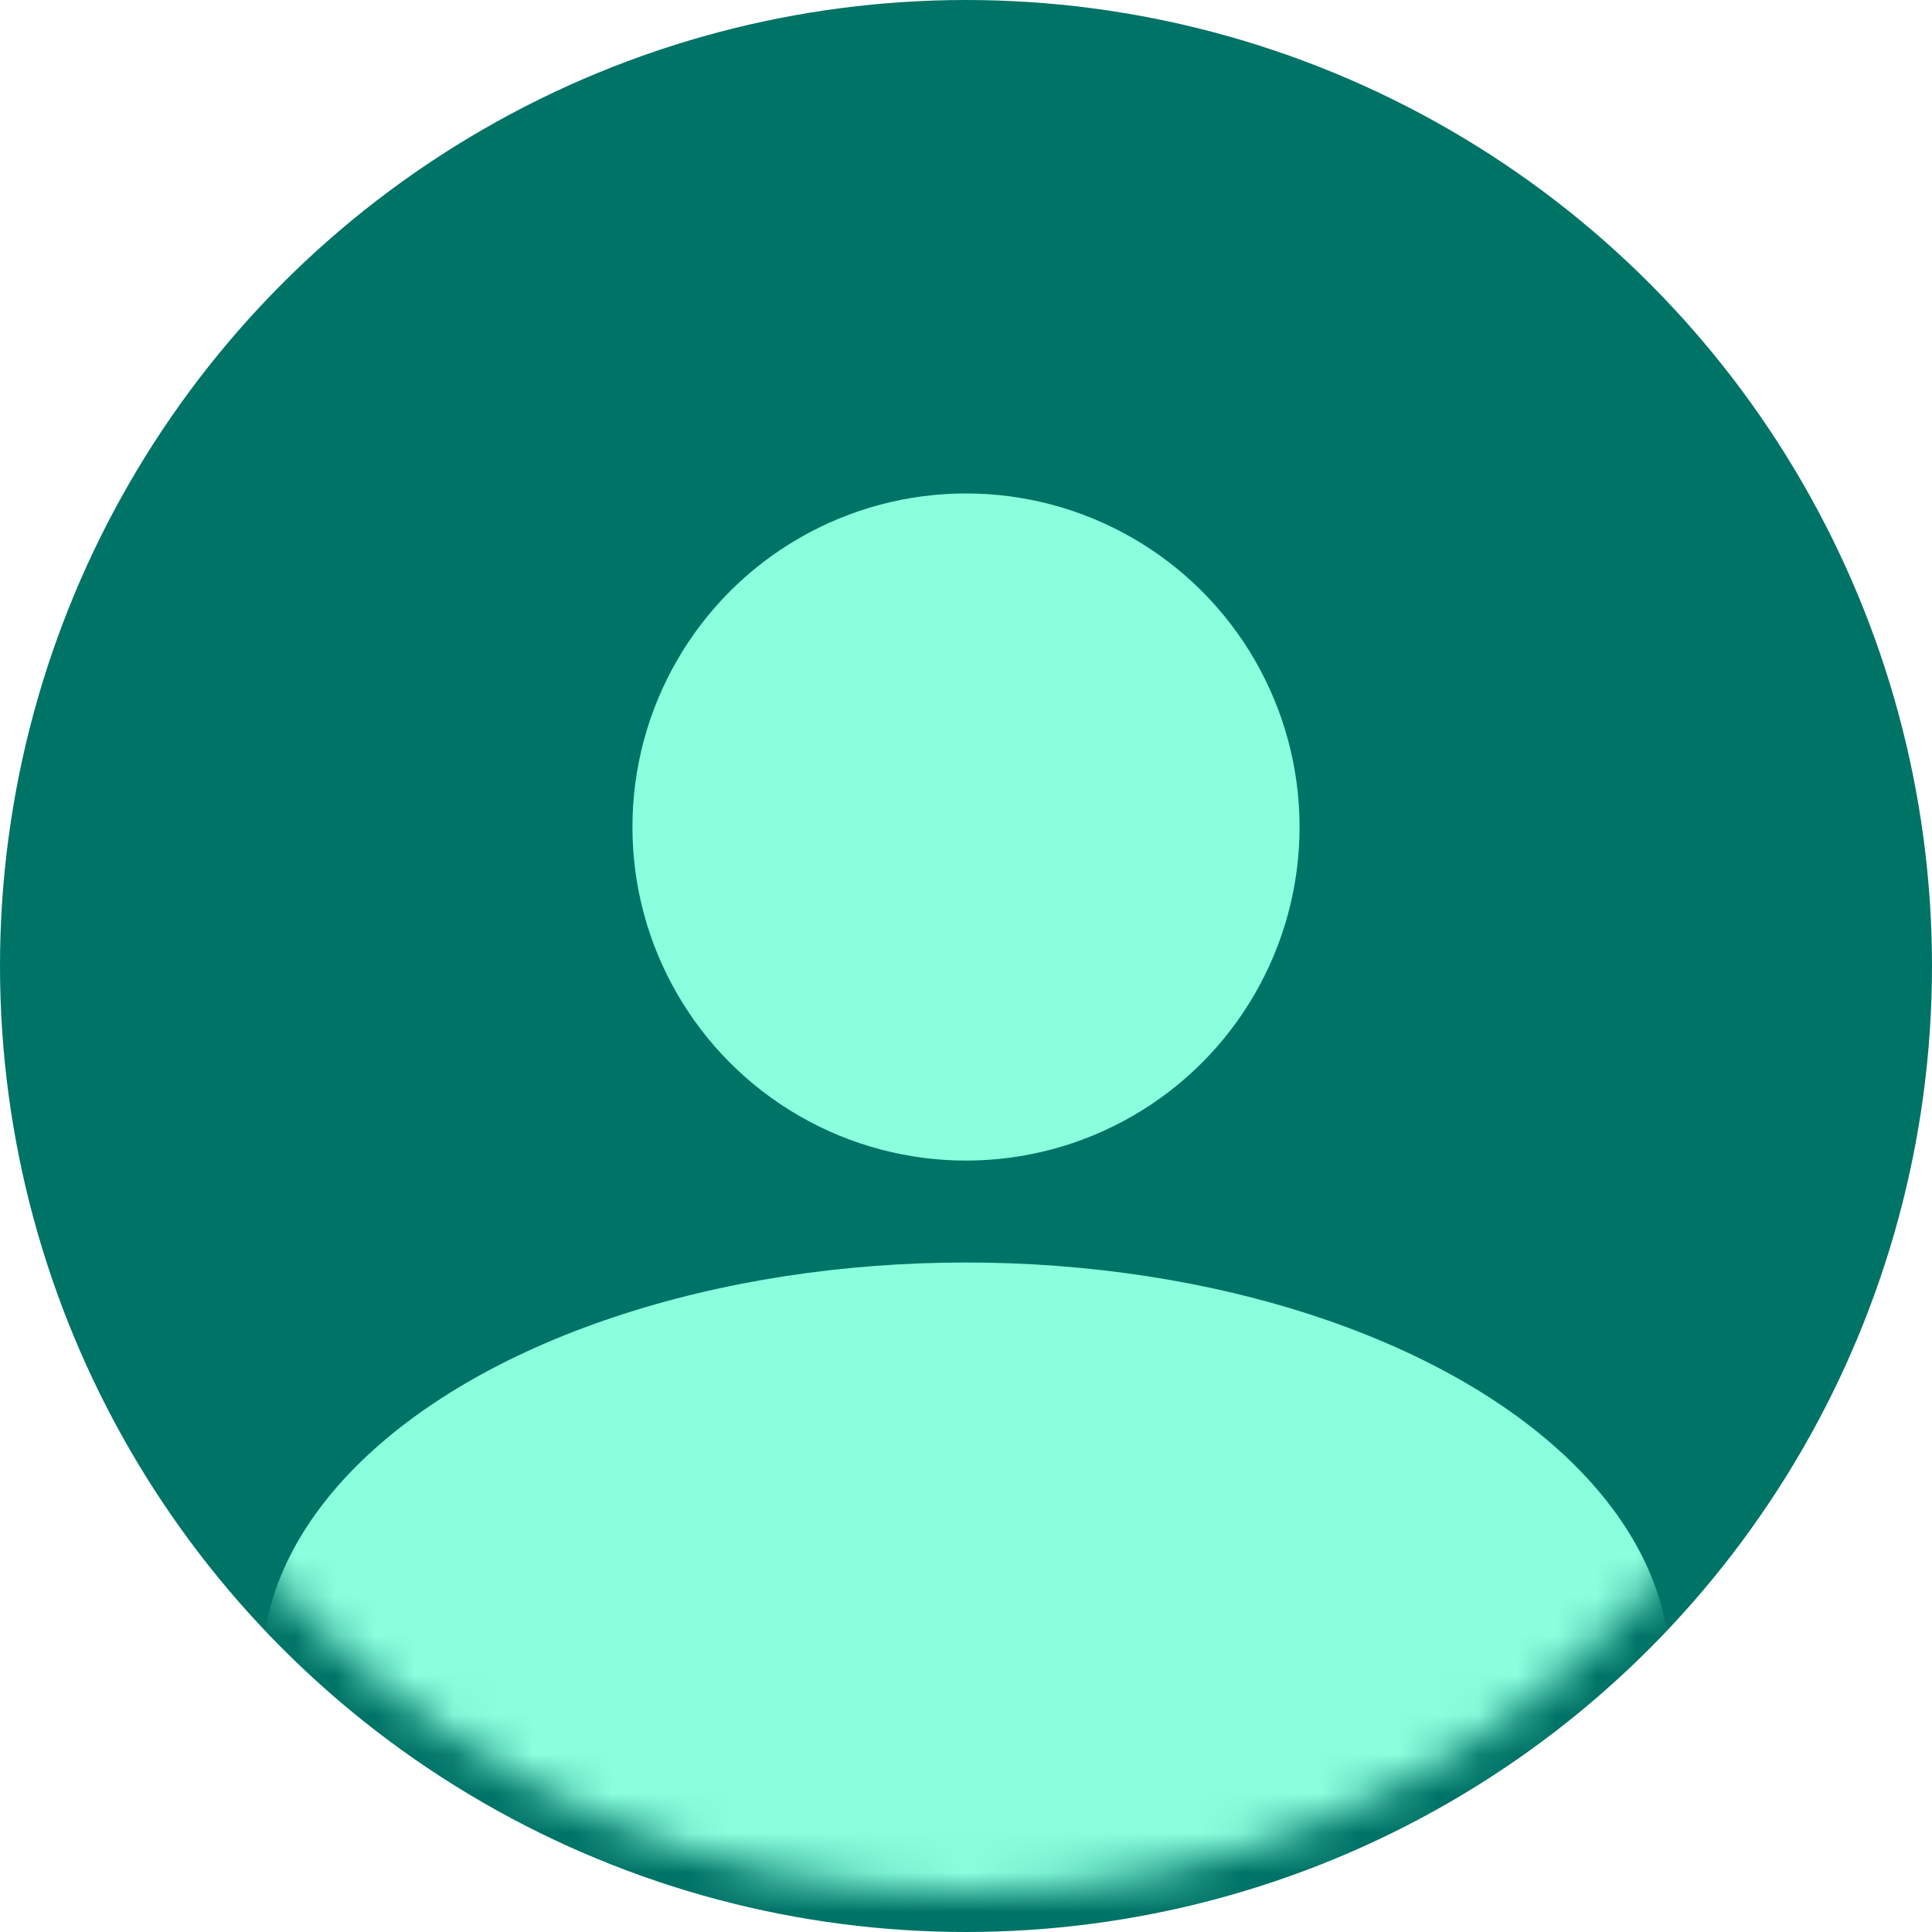
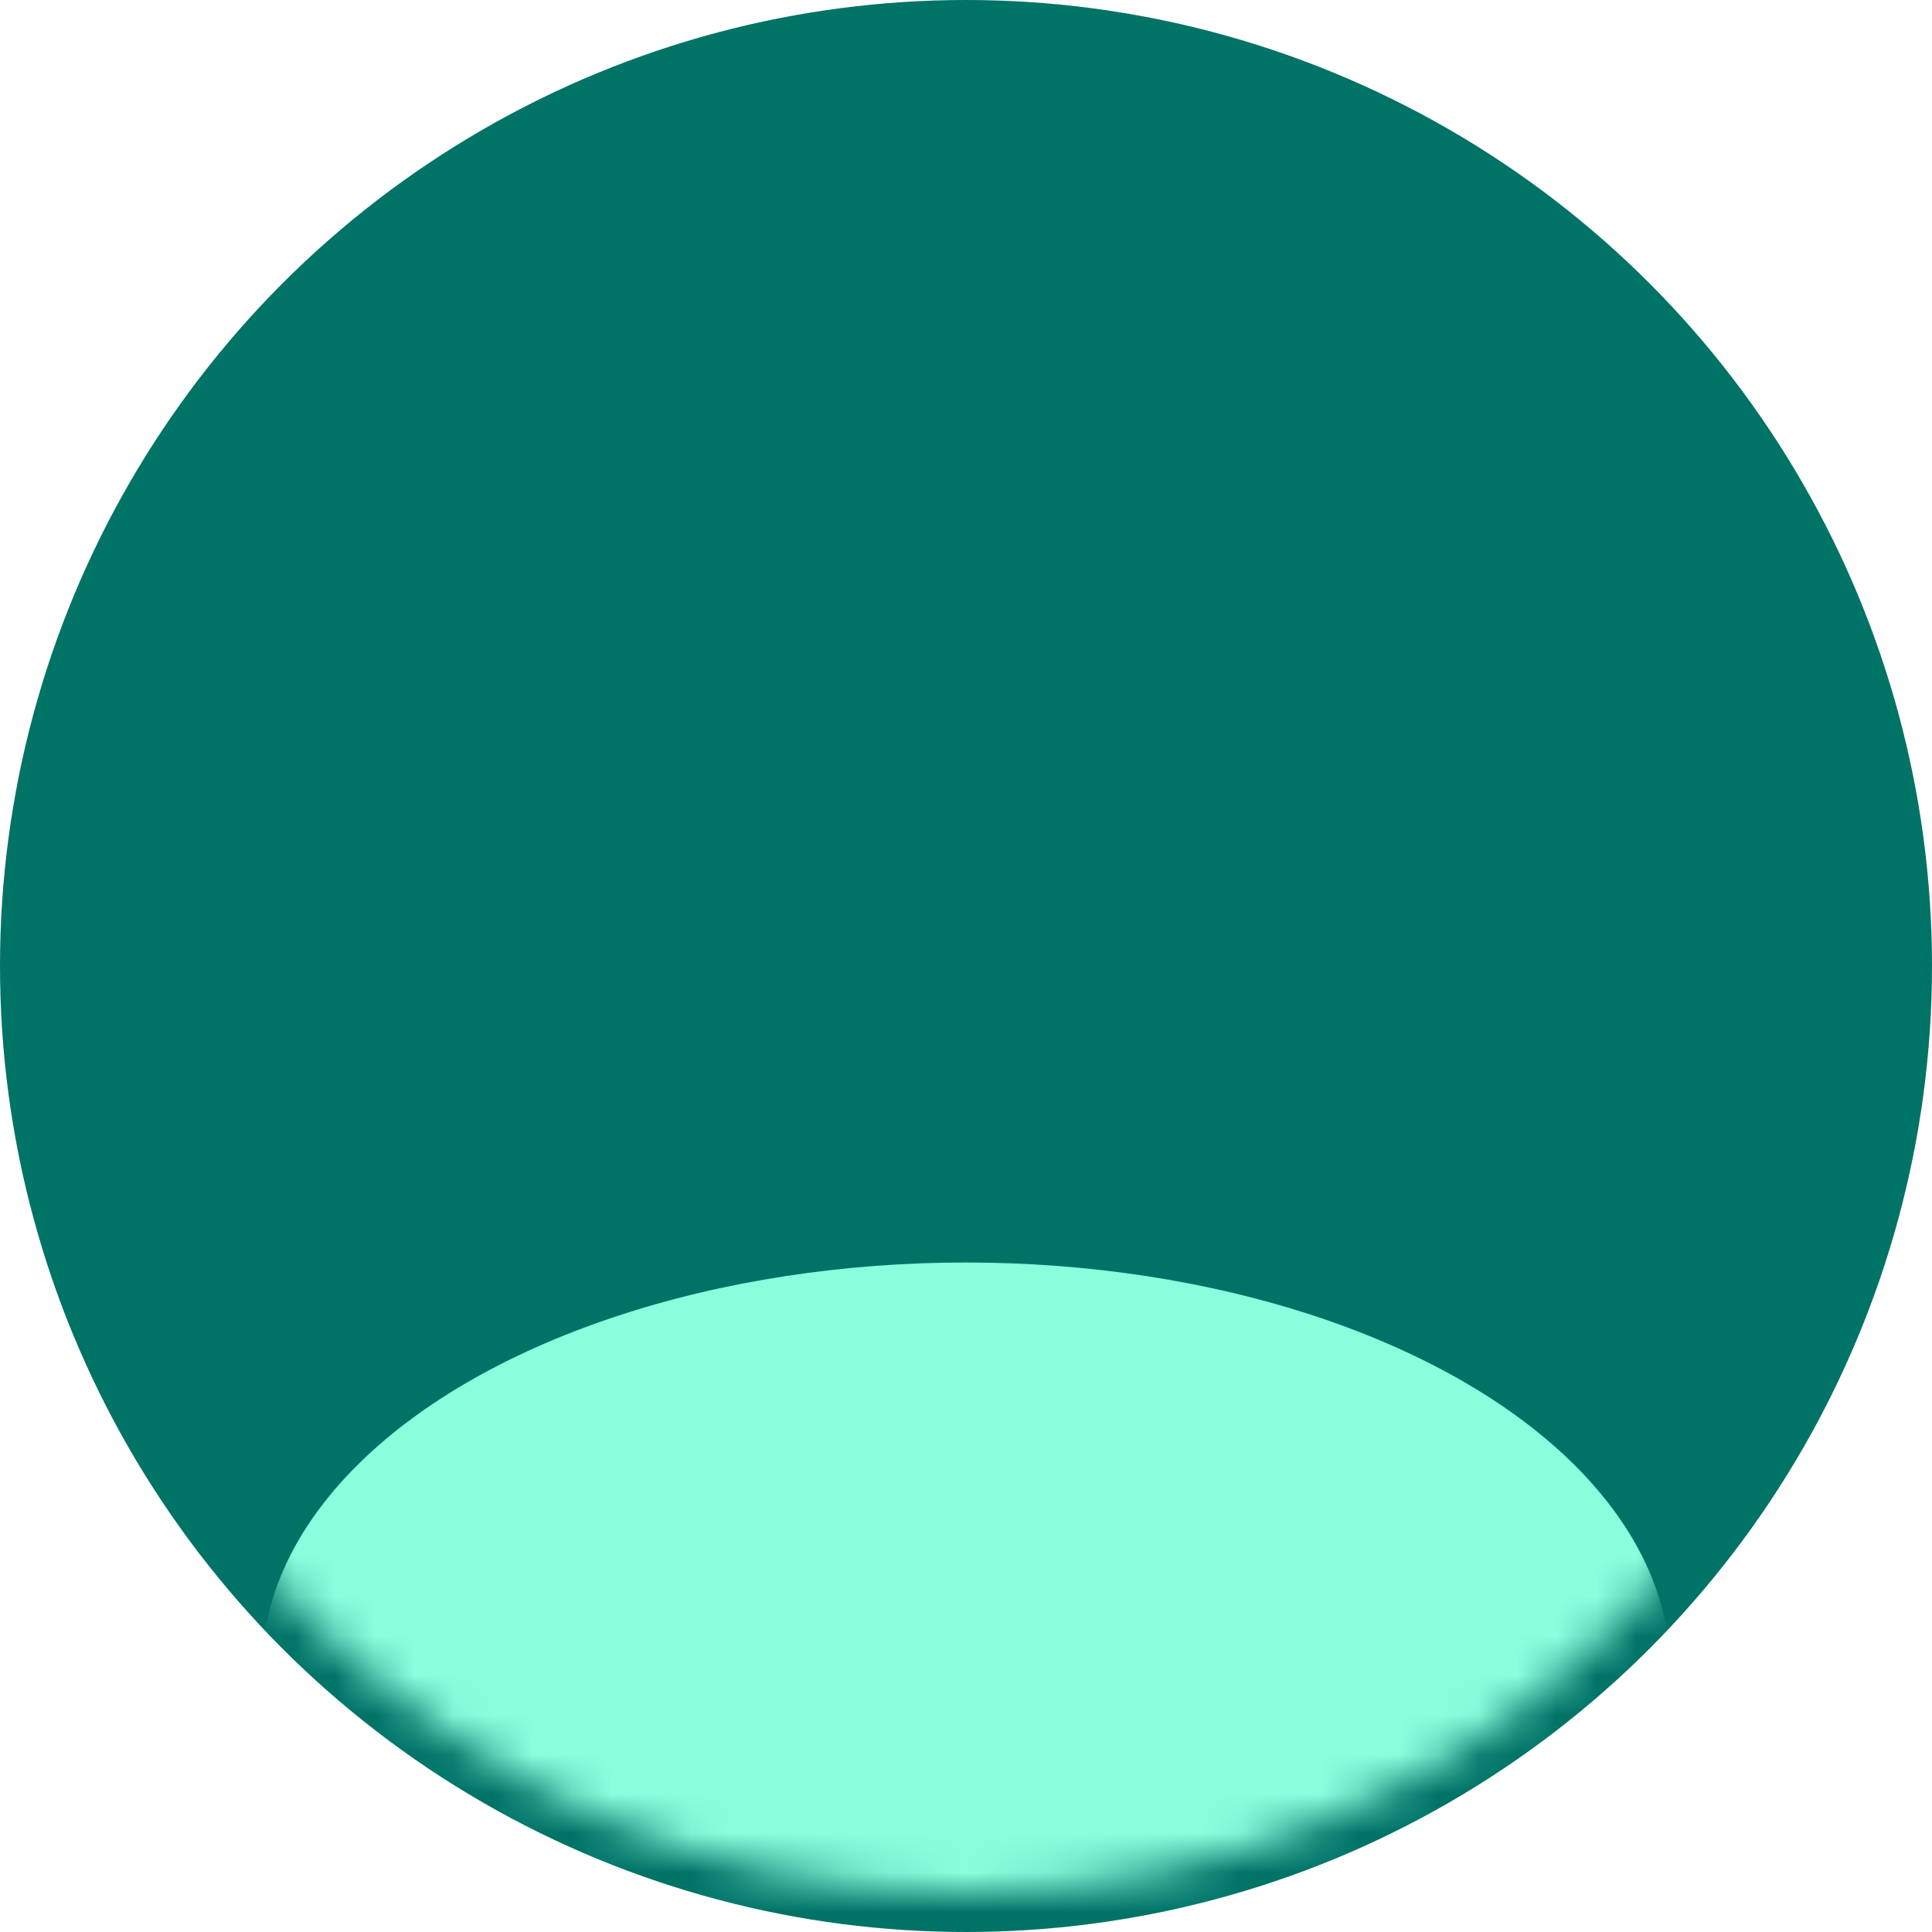
<svg xmlns="http://www.w3.org/2000/svg" width="49" height="49" viewBox="0 0 49 49" fill="none">
  <circle cx="24.5" cy="24.5" r="24.5" fill="#007367" />
  <mask id="mask0_264_159" style="mask-type:alpha" maskUnits="userSpaceOnUse" x="1" y="1" width="47" height="47">
-     <path d="M48 24.5C48 37.479 37.479 48 24.5 48C11.521 48 1 37.479 1 24.5C1 11.521 11.521 1 24.5 1C37.479 1 48 11.521 48 24.5Z" fill="#C4C4C4" />
+     <path d="M48 24.5C48 37.479 37.479 48 24.5 48C11.521 48 1 37.479 1 24.5C37.479 1 48 11.521 48 24.5Z" fill="#C4C4C4" />
  </mask>
  <g mask="url(#mask0_264_159)">
    <ellipse cx="24.5" cy="42.36" rx="17.86" ry="10.34" fill="#89FFDD" />
  </g>
-   <circle cx="24.5" cy="20.975" r="8.46" fill="#89FFDD" />
</svg>